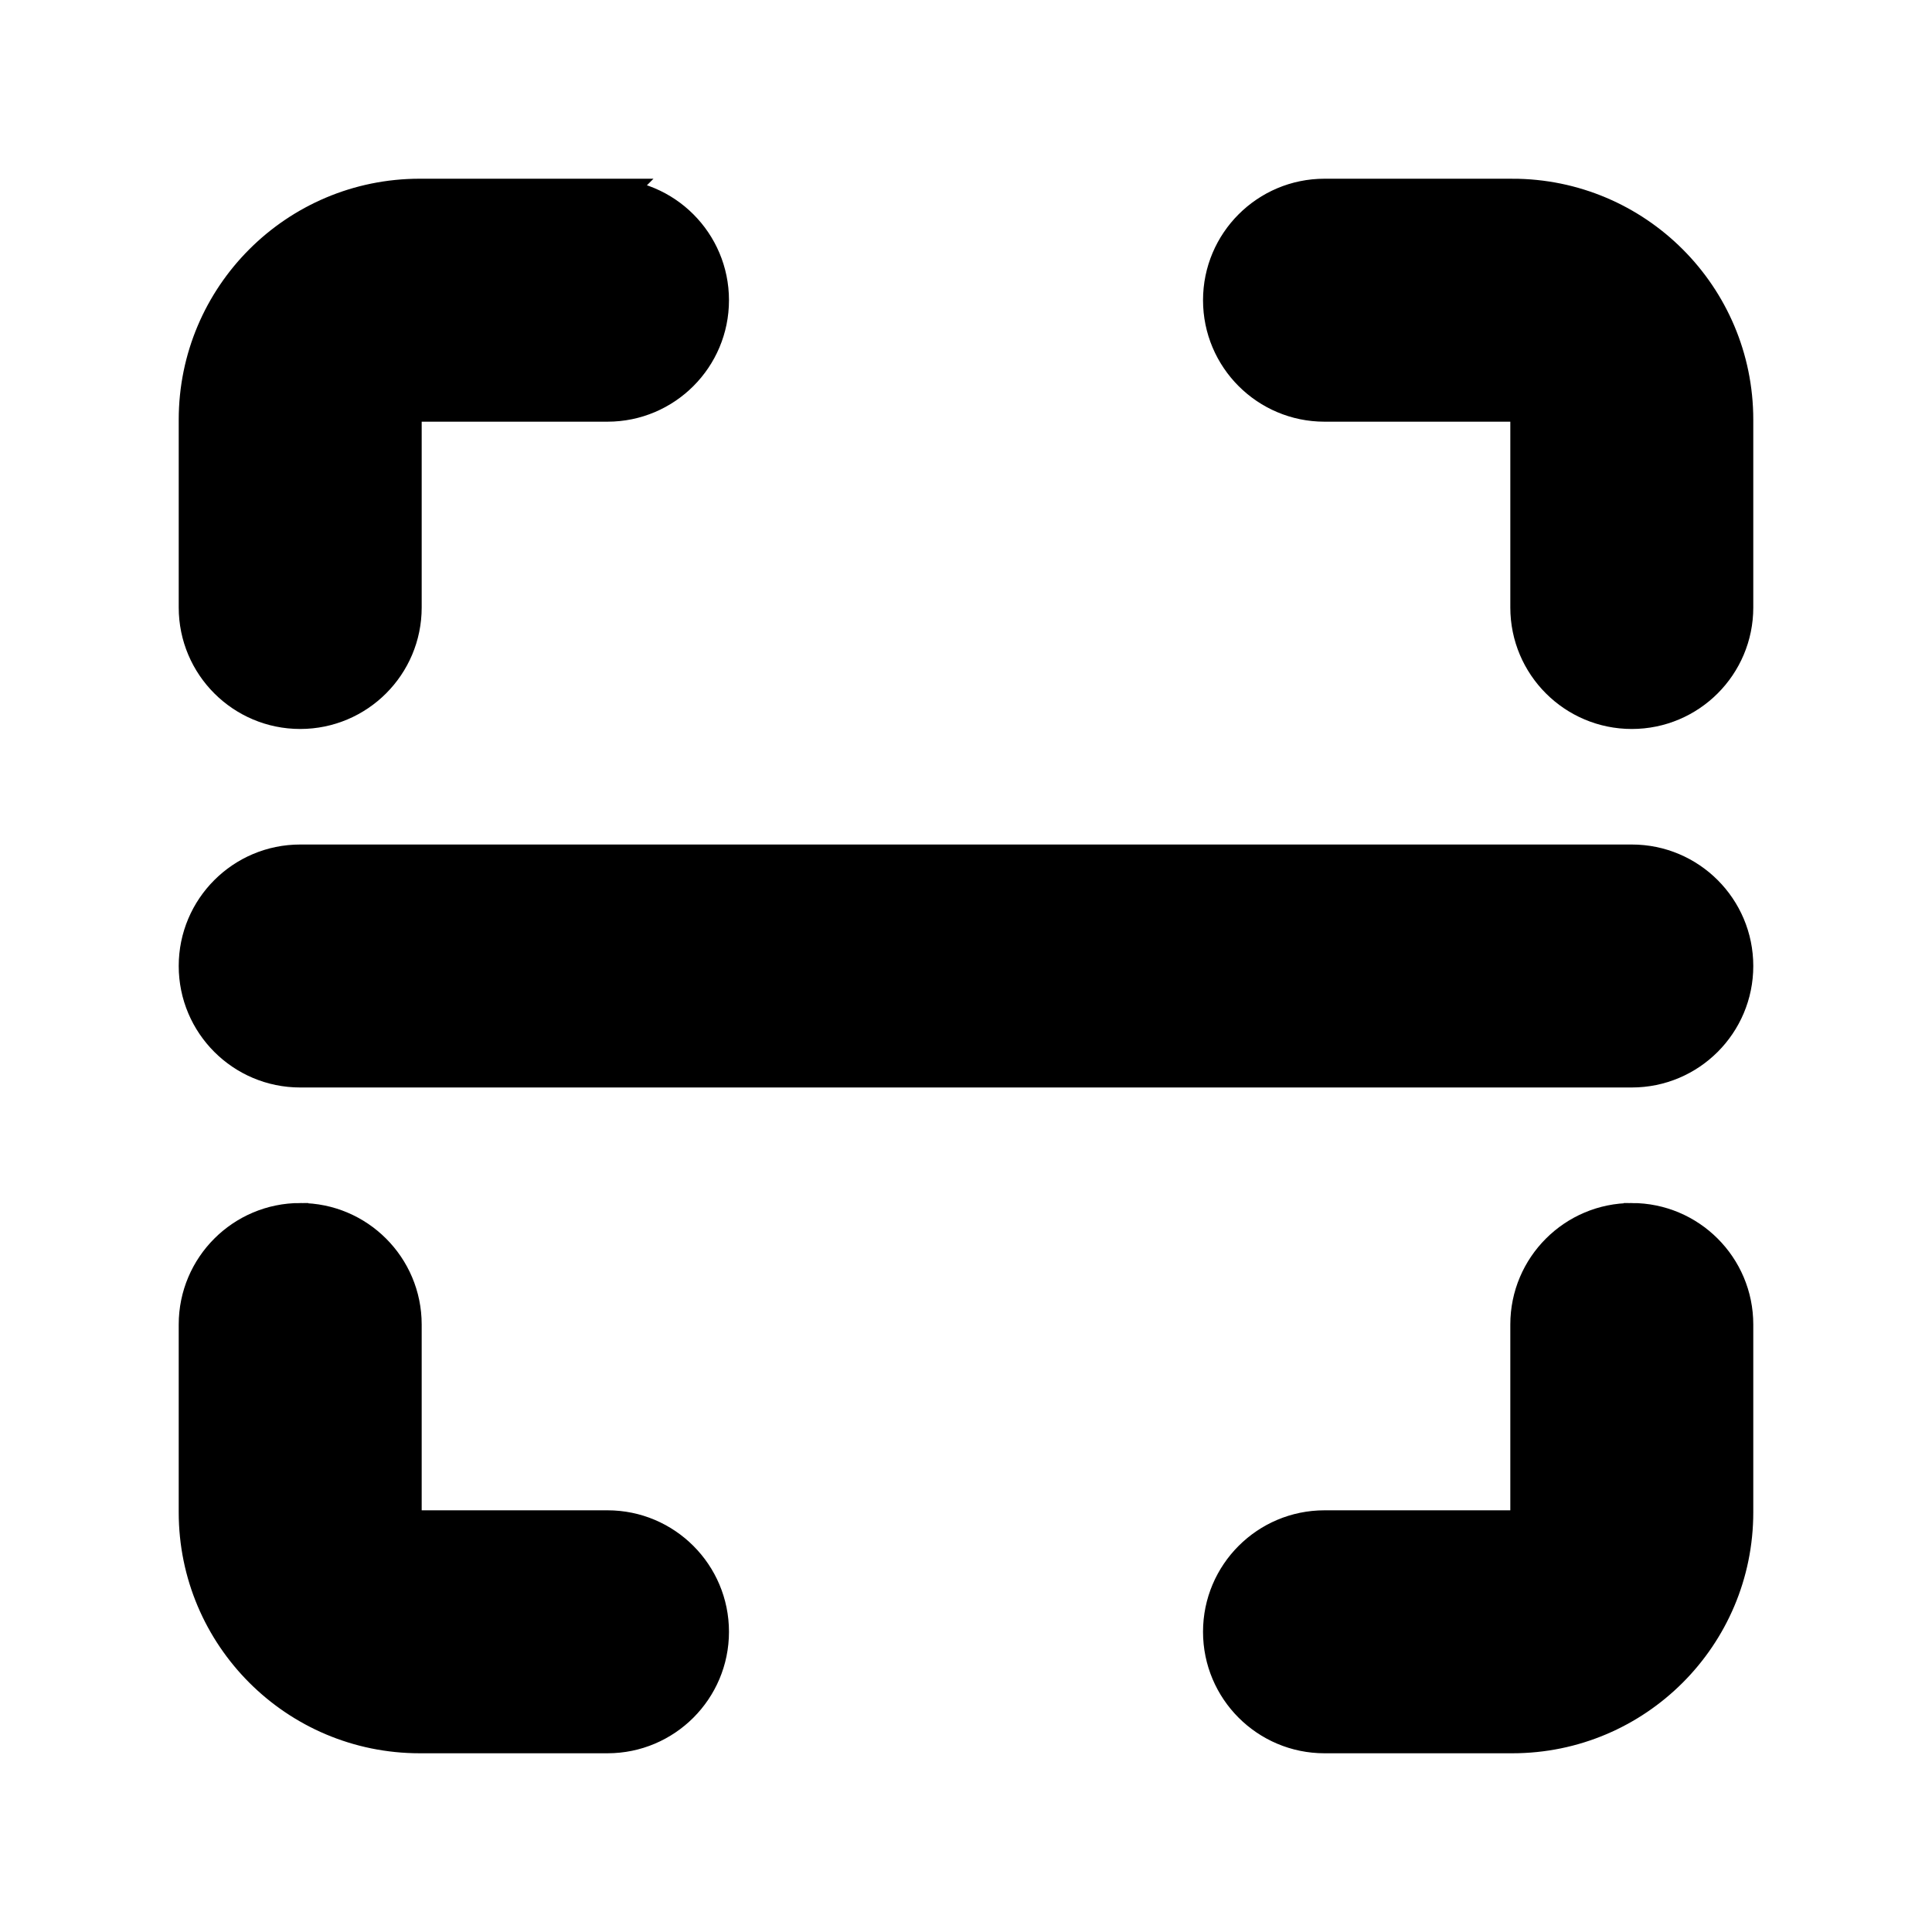
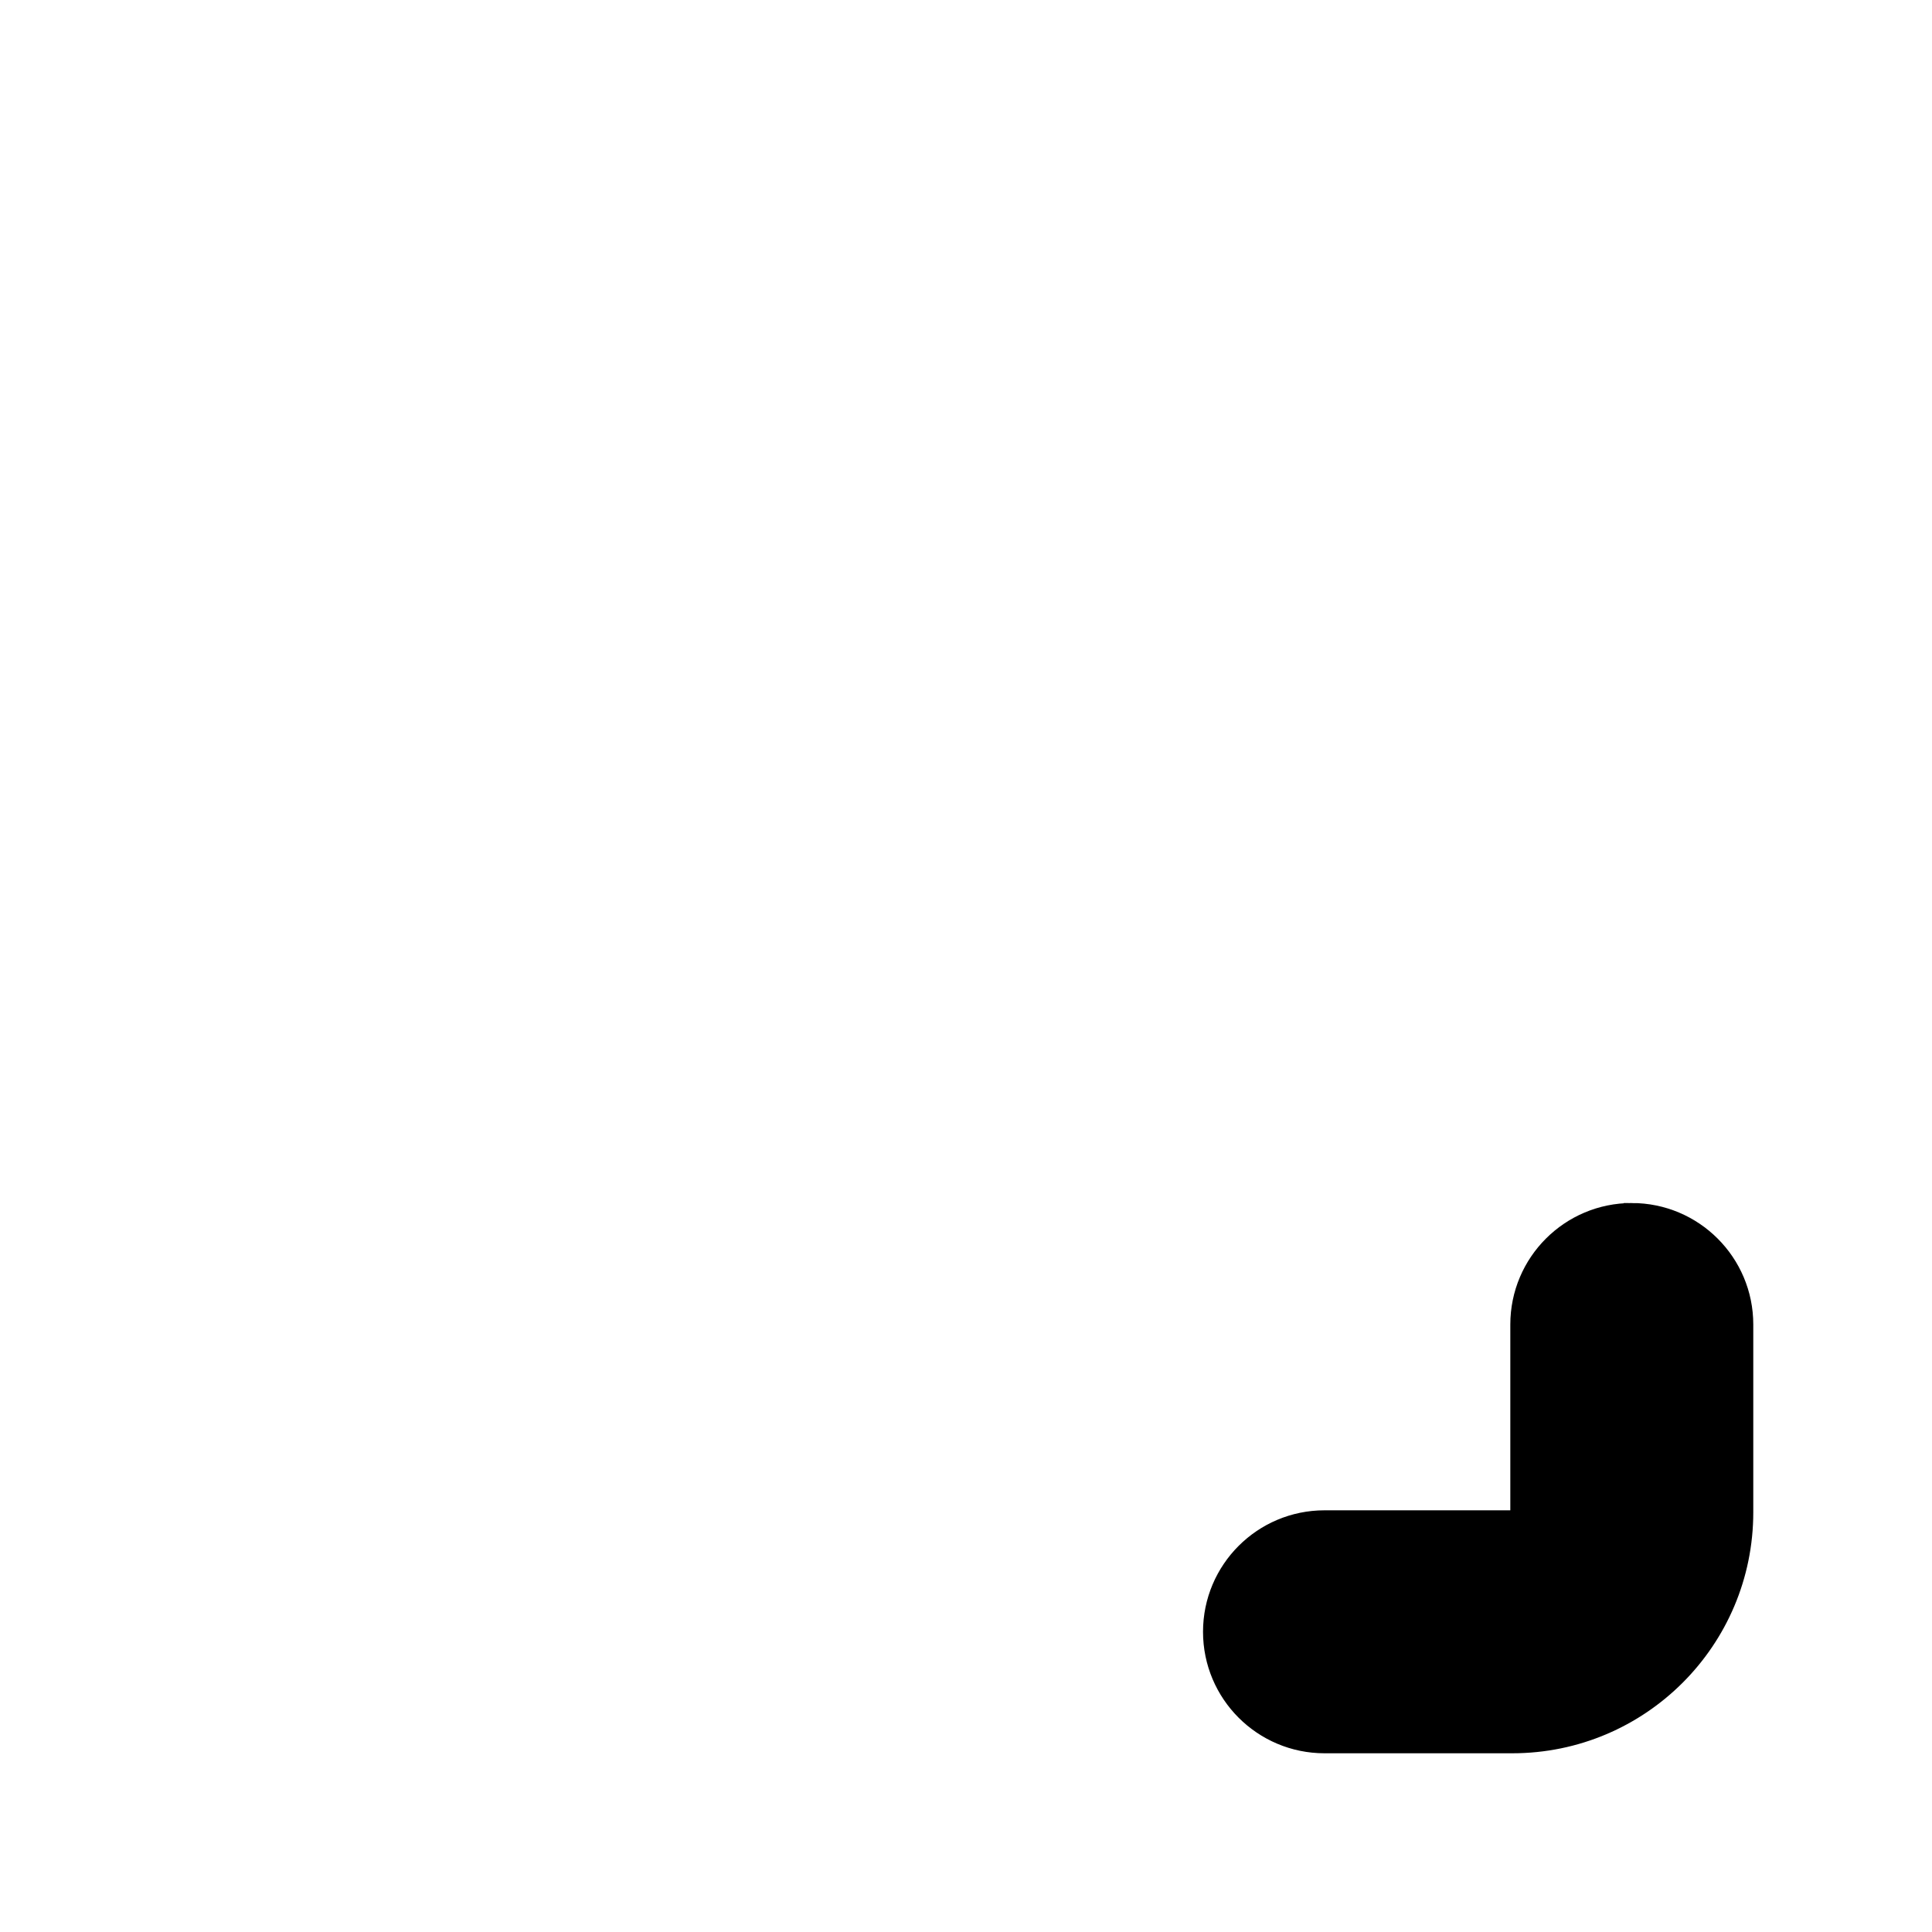
<svg xmlns="http://www.w3.org/2000/svg" id="Layer_1" data-name="Layer 1" viewBox="0 0 507 507">
  <defs>
    <style>
      .cls-1 {
        stroke: #000;
        stroke-miterlimit: 10;
        stroke-width: 10px;
      }
    </style>
  </defs>
-   <path class="cls-1" d="M78.78,320.7c14.84,0,26.88,12.04,26.88,26.88v49.28c0,2.47,2.01,4.48,4.48,4.48h49.28c14.84,0,26.88,12.04,26.88,26.88s-12.04,26.88-26.88,26.88h-49.28c-32.16,0-58.24-26.07-58.24-58.24v-49.28c0-14.84,12.04-26.88,26.88-26.88Z" />
  <path class="cls-1" d="M428.22,320.7c14.84,0,26.88,12.04,26.88,26.88v49.28c0,32.16-26.07,58.24-58.24,58.24h-49.28c-14.84,0-26.88-12.04-26.88-26.88s12.04-26.88,26.88-26.88h49.28c2.47,0,4.48-2.01,4.48-4.48v-49.28c0-14.84,12.04-26.88,26.88-26.88Z" />
-   <path class="cls-1" d="M428.22,226.62c14.84,0,26.88,12.04,26.88,26.88s-12.04,26.88-26.88,26.88H78.78c-14.84,0-26.88-12.04-26.88-26.88s12.04-26.88,26.88-26.88h349.43Z" />
-   <path class="cls-1" d="M159.42,51.9c14.84,0,26.88,12.04,26.88,26.88s-12.04,26.88-26.88,26.88h-49.28c-2.47,0-4.48,2.01-4.48,4.48v49.28c0,14.84-12.04,26.88-26.88,26.88s-26.88-12.04-26.88-26.88v-49.28c0-32.16,26.07-58.24,58.24-58.24h49.28Z" />
-   <path class="cls-1" d="M396.86,51.9c32.16,0,58.24,26.07,58.24,58.24v49.28c0,14.84-12.04,26.88-26.88,26.88s-26.88-12.04-26.88-26.88v-49.28c0-2.47-2.01-4.48-4.48-4.48h-49.28c-14.84,0-26.88-12.04-26.88-26.88s12.04-26.88,26.88-26.88h49.28Z" />
</svg>